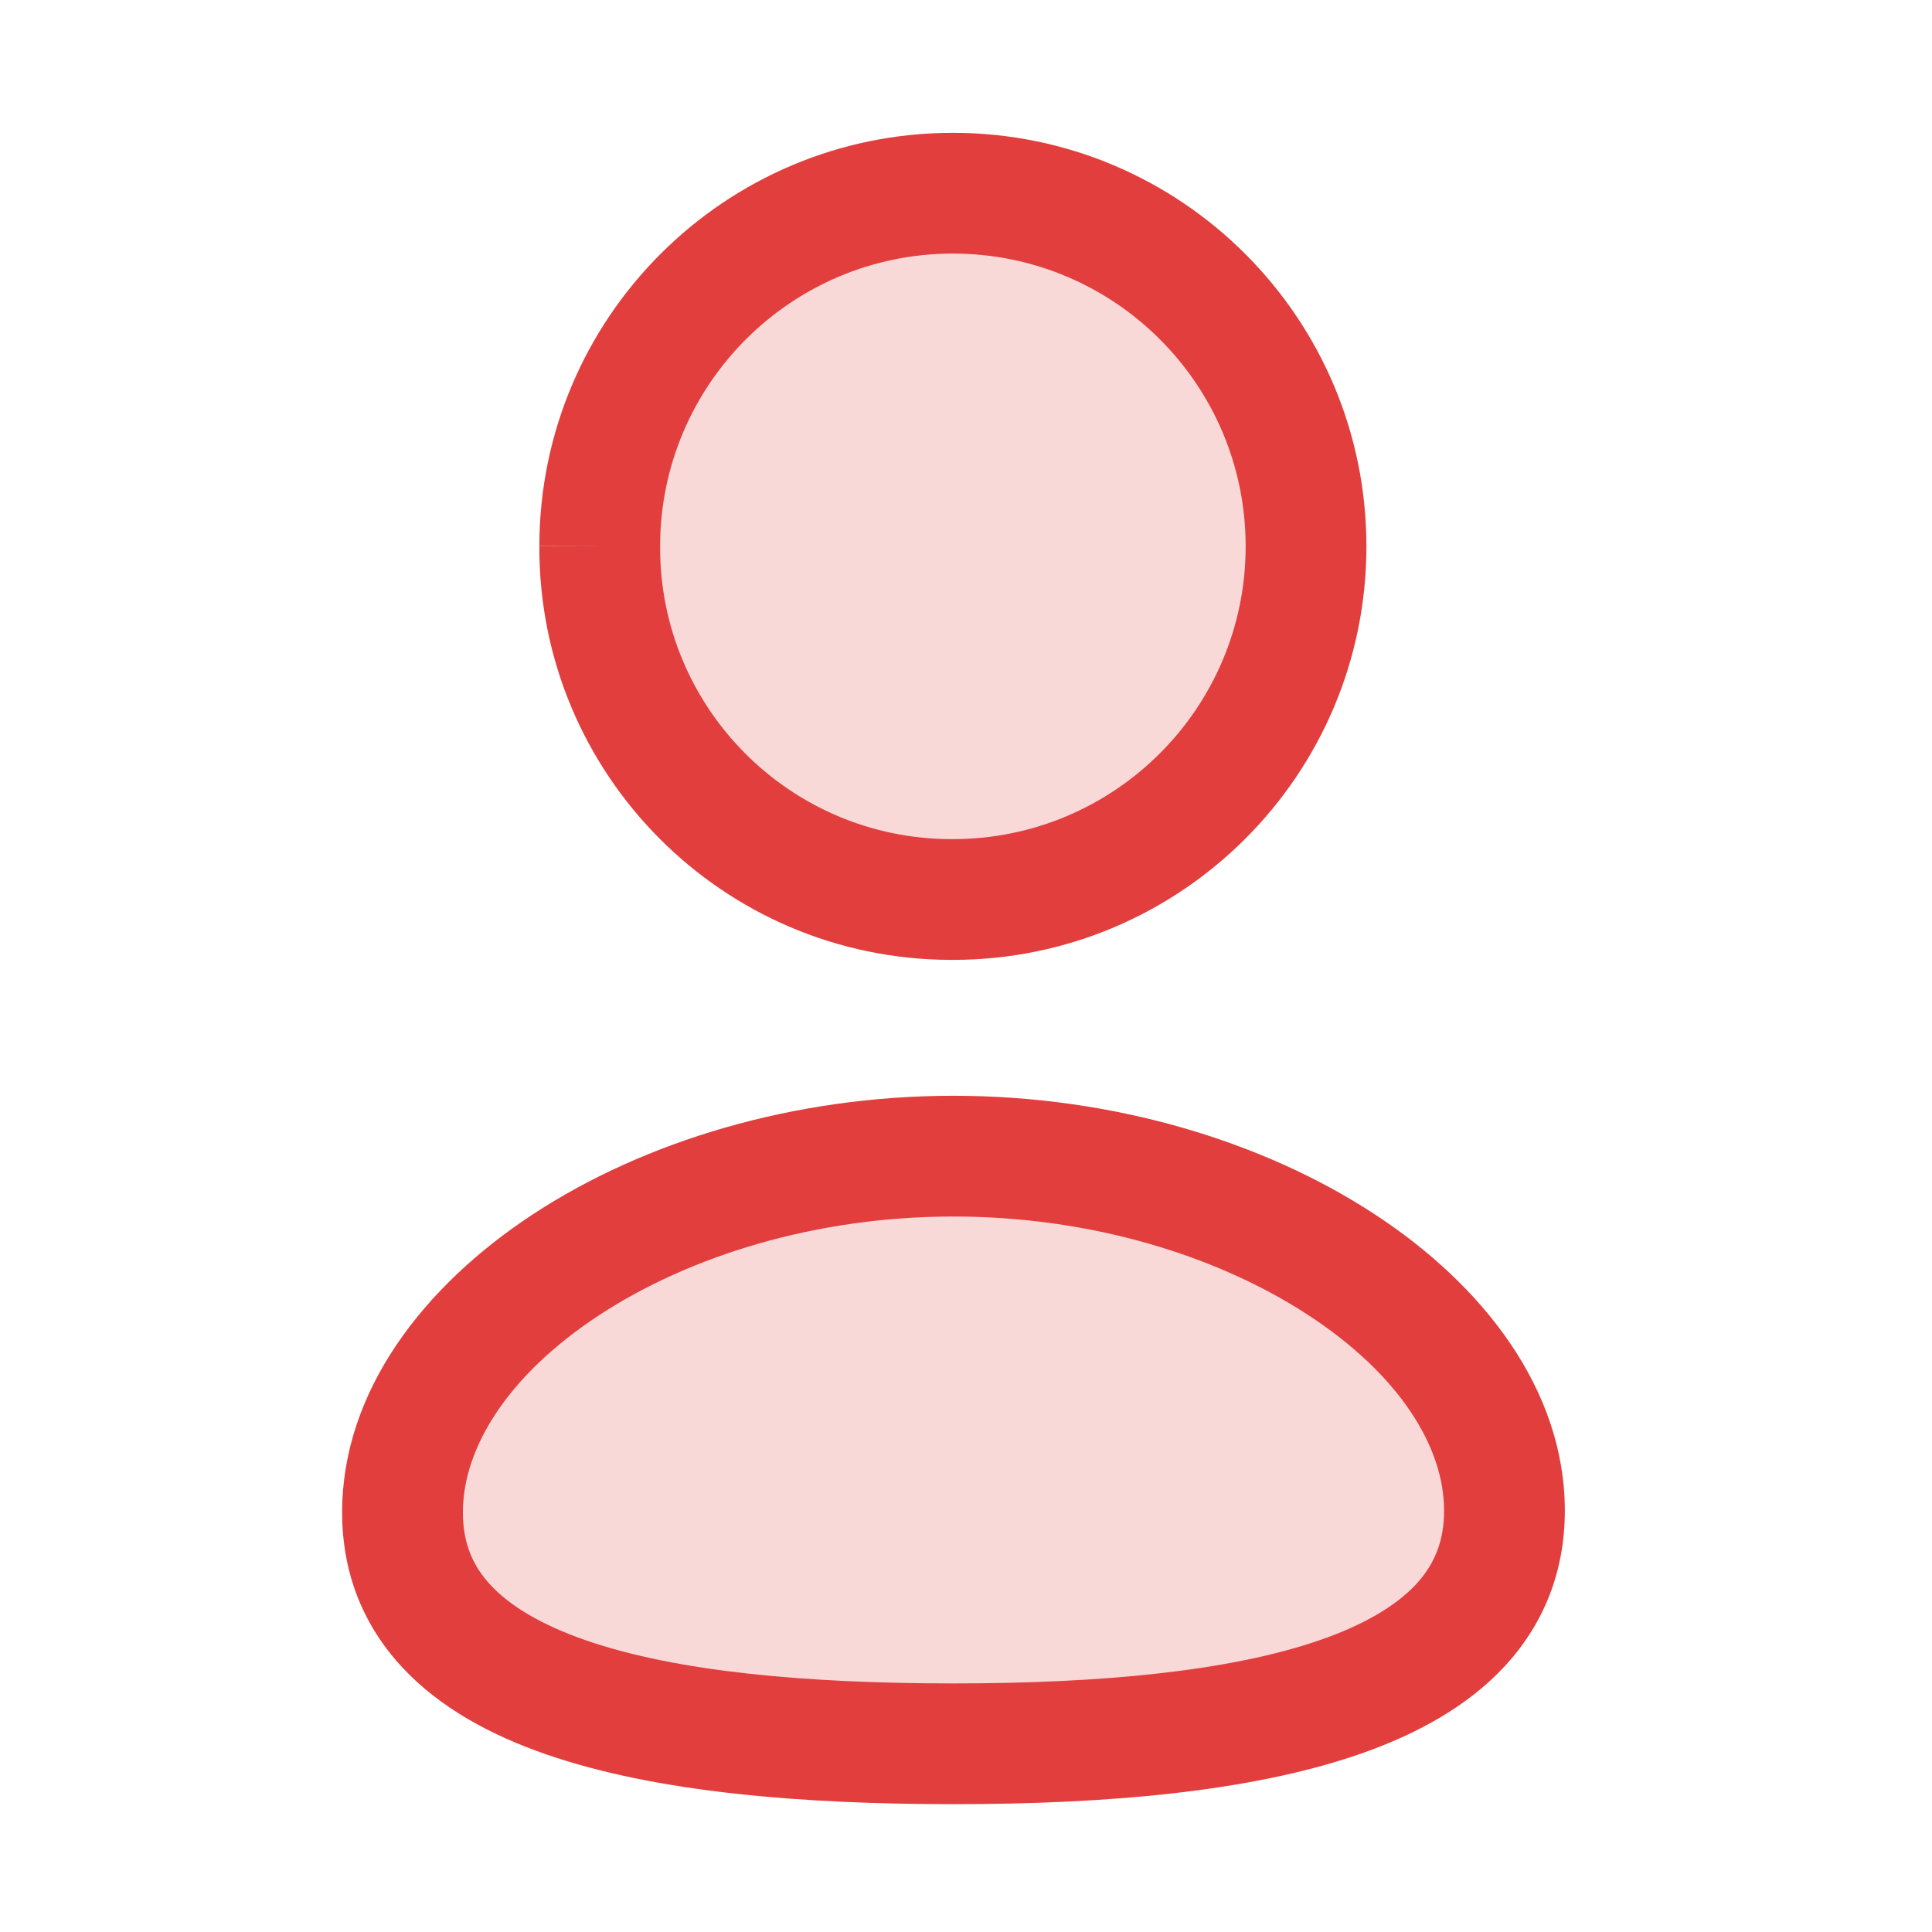
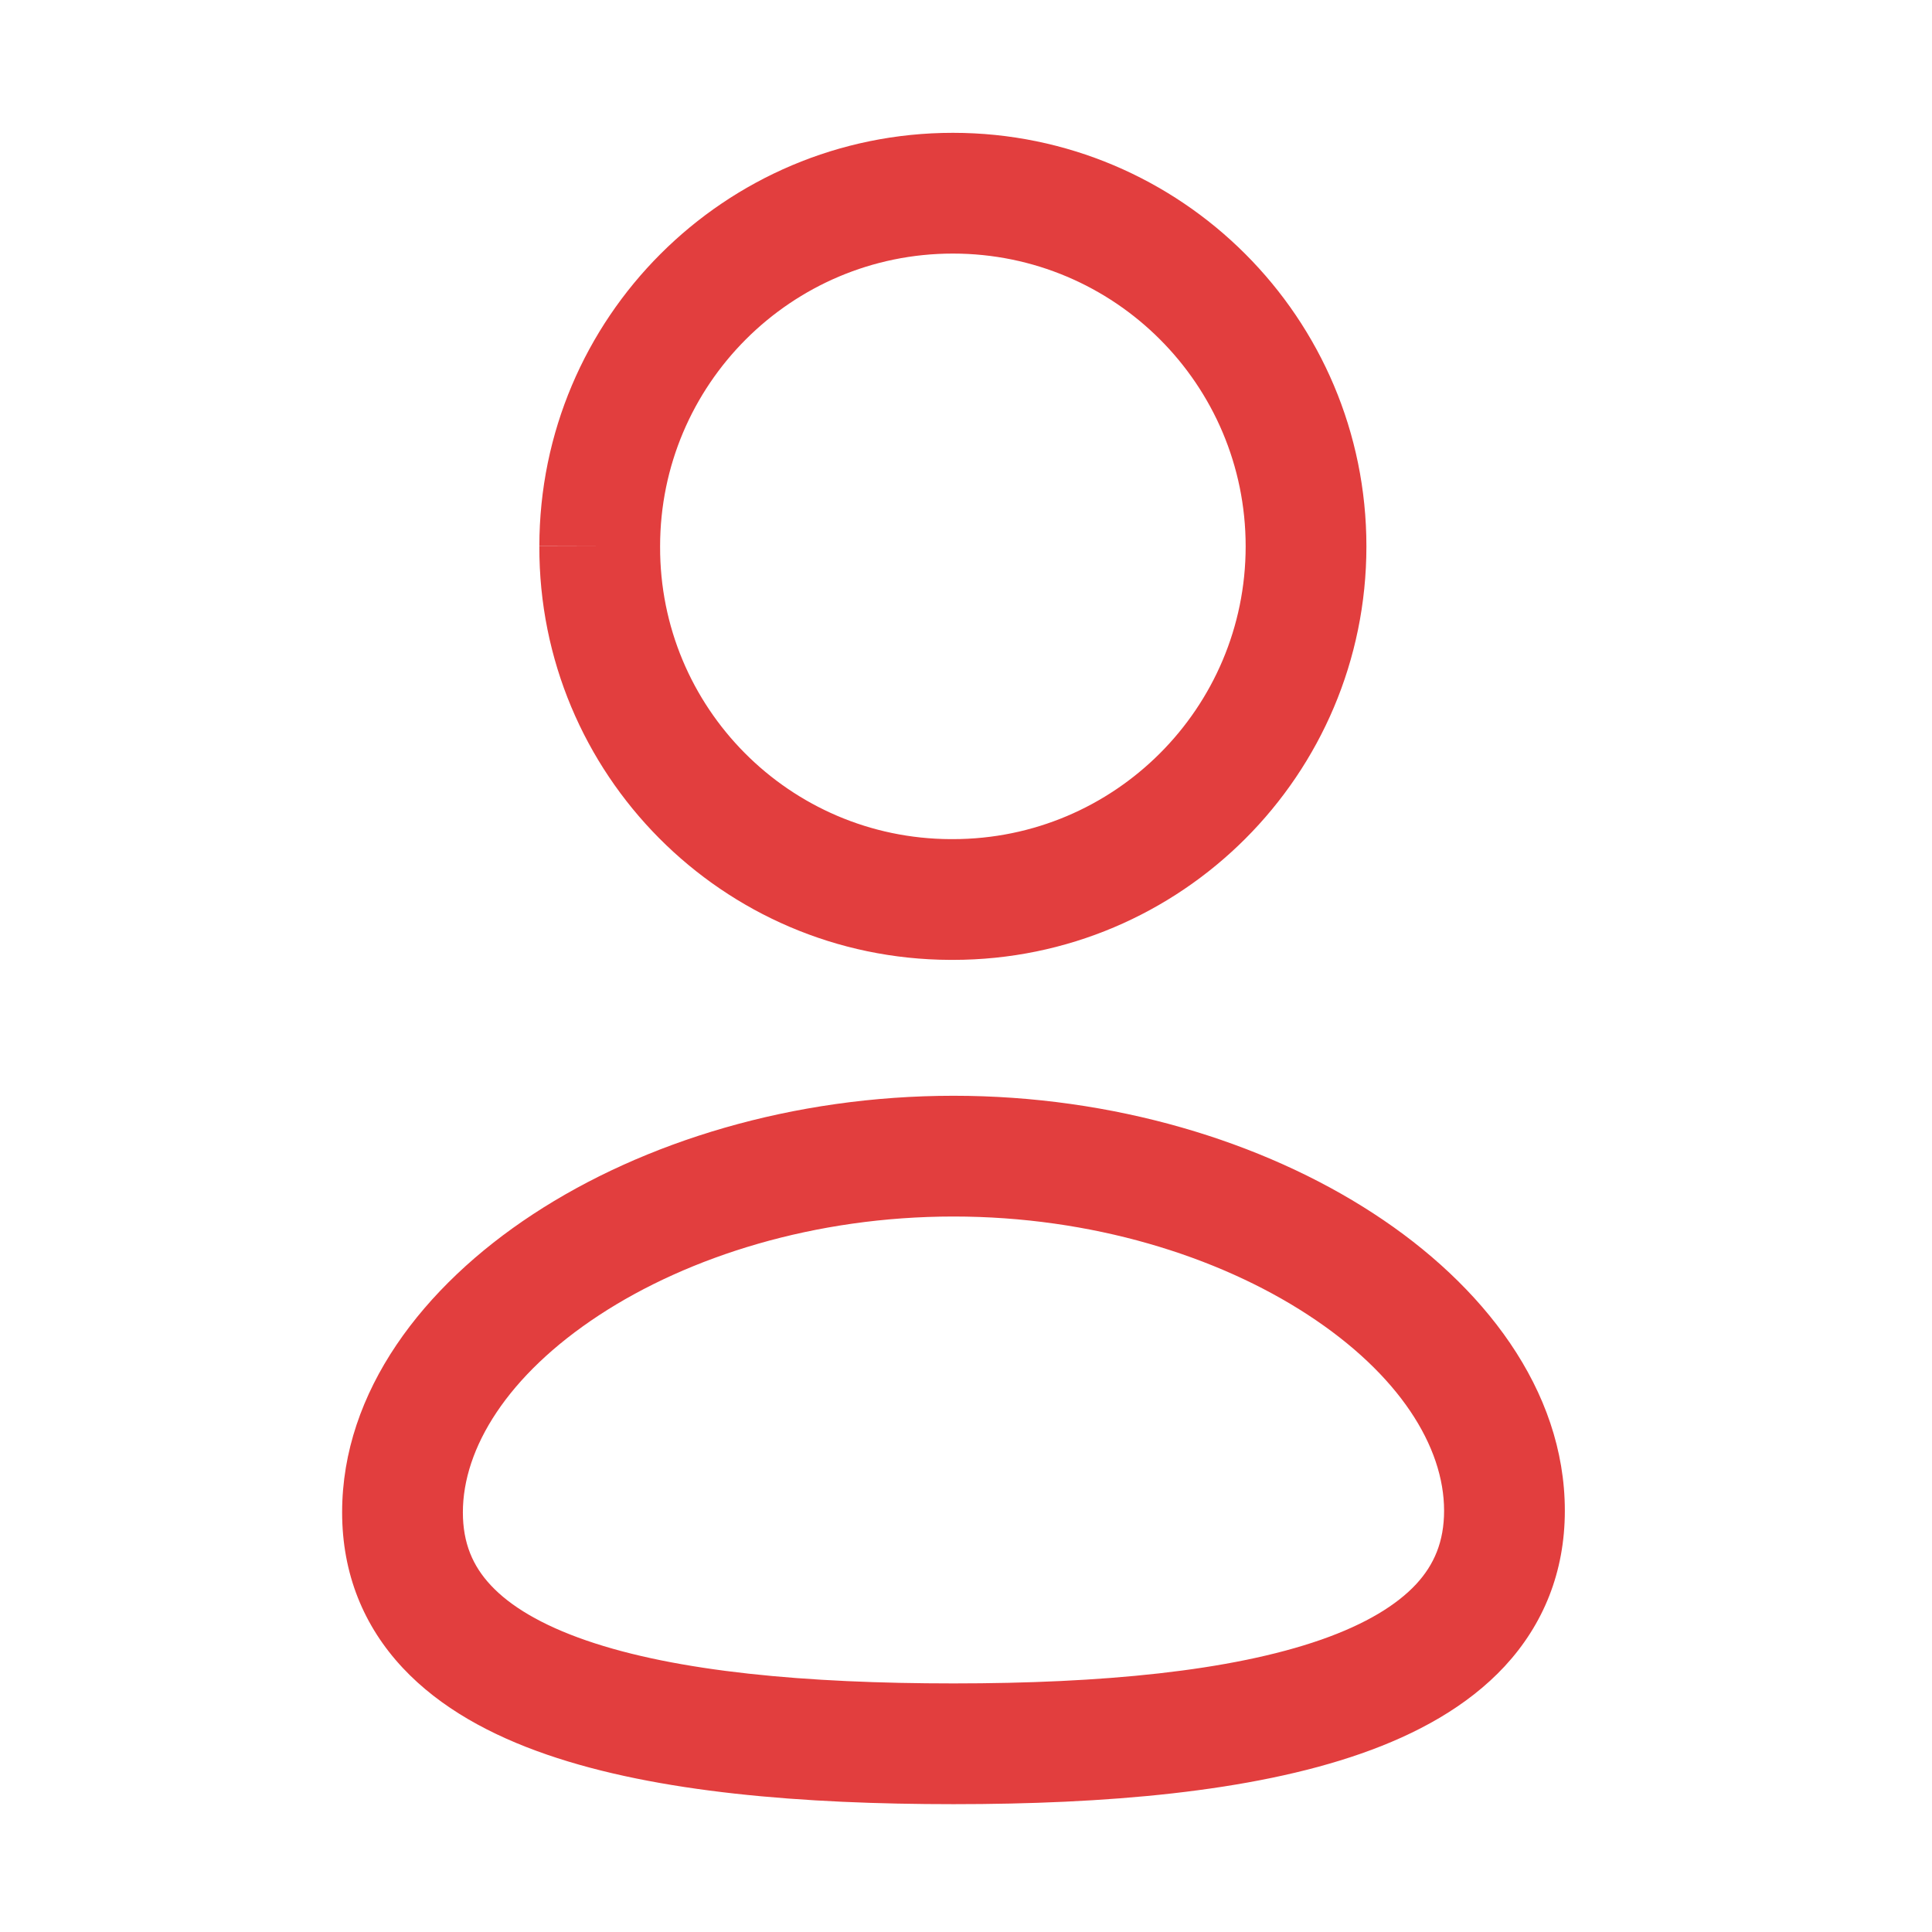
<svg xmlns="http://www.w3.org/2000/svg" width="24" height="24" viewBox="0 0 24 24" fill="none">
  <g id="Icon/Nav/Profile/Active">
    <g id="Icon">
-       <path id="Union" fill-rule="evenodd" clip-rule="evenodd" d="M16.224 6.787C16.224 9.21 14.26 11.174 11.837 11.174H11.806C9.392 11.165 7.442 9.202 7.45 6.787C7.45 4.365 9.415 2.4 11.837 2.4C14.26 2.4 16.224 4.365 16.224 6.787ZM5 18.787C5 21.087 8.153 21.662 11.845 21.662C15.556 21.662 18.689 21.066 18.689 18.766C18.689 16.465 15.536 14.362 11.845 14.362C8.133 14.362 5 16.486 5 18.787Z" fill="#F9D8D8" />
      <path id="Union_2" fill-rule="evenodd" clip-rule="evenodd" d="M11.837 1.65C9.001 1.65 6.701 3.95 6.7 6.786L6.7 6.787H7.45L6.7 6.785L6.7 6.786C6.691 9.614 8.975 11.914 11.804 11.924L11.806 11.924H11.837C14.674 11.924 16.974 9.624 16.974 6.787C16.974 3.951 14.674 1.65 11.837 1.65ZM8.2 6.787C8.2 4.779 9.829 3.15 11.837 3.15C13.846 3.15 15.474 4.779 15.474 6.787C15.474 8.796 13.845 10.424 11.836 10.424H11.808C9.808 10.416 8.193 8.79 8.2 6.79V6.787ZM5.75 18.787C5.75 17.989 6.305 17.084 7.442 16.338C8.558 15.606 10.124 15.112 11.845 15.112C13.556 15.112 15.123 15.601 16.242 16.33C17.382 17.072 17.939 17.972 17.939 18.766C17.939 19.151 17.815 19.438 17.592 19.679C17.352 19.937 16.968 20.174 16.411 20.369C15.288 20.761 13.682 20.912 11.845 20.912C10.015 20.912 8.409 20.767 7.282 20.378C6.724 20.185 6.338 19.951 6.098 19.694C5.874 19.455 5.75 19.171 5.75 18.787ZM11.845 13.612C9.853 13.612 7.997 14.18 6.619 15.085C5.261 15.976 4.25 17.283 4.25 18.787C4.25 19.553 4.52 20.203 5.003 20.719C5.469 21.217 6.102 21.558 6.793 21.796C8.166 22.27 9.982 22.412 11.845 22.412C13.718 22.412 15.535 22.264 16.907 21.784C17.597 21.543 18.228 21.199 18.692 20.699C19.171 20.181 19.439 19.531 19.439 18.766C19.439 17.26 18.42 15.957 17.06 15.073C15.681 14.175 13.825 13.612 11.845 13.612Z" fill="#E23E3E" />
    </g>
  </g>
</svg>